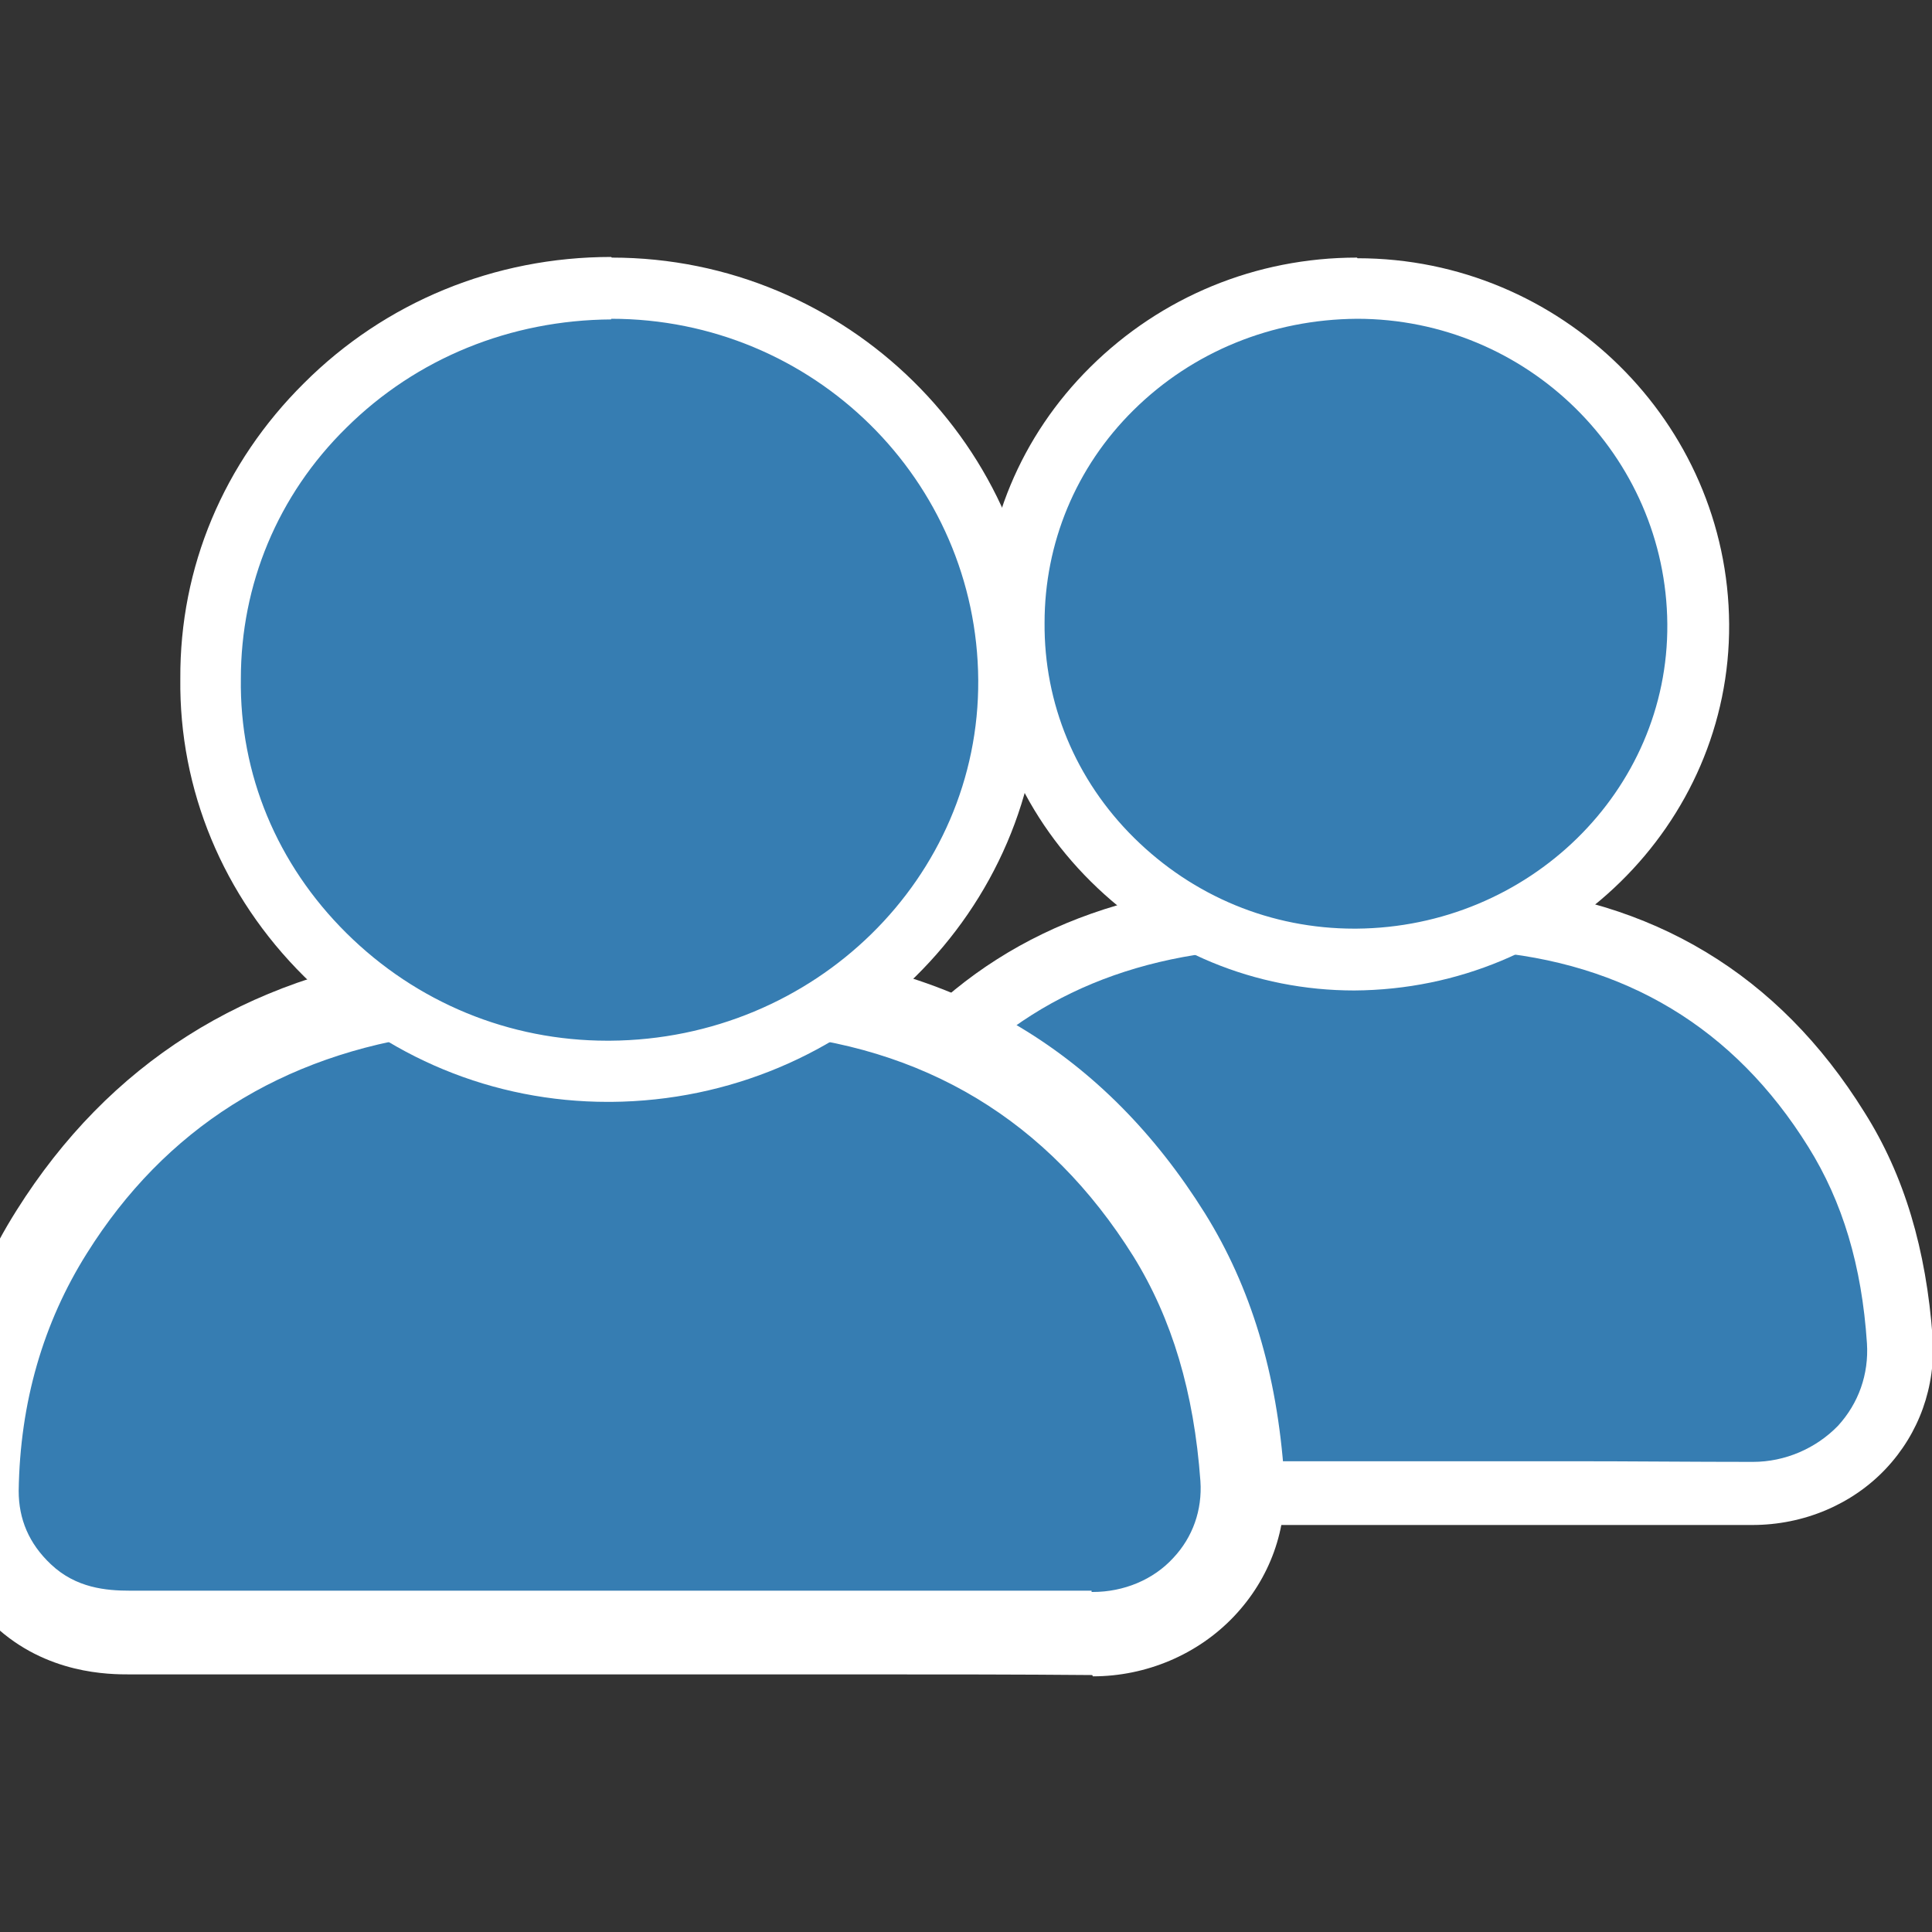
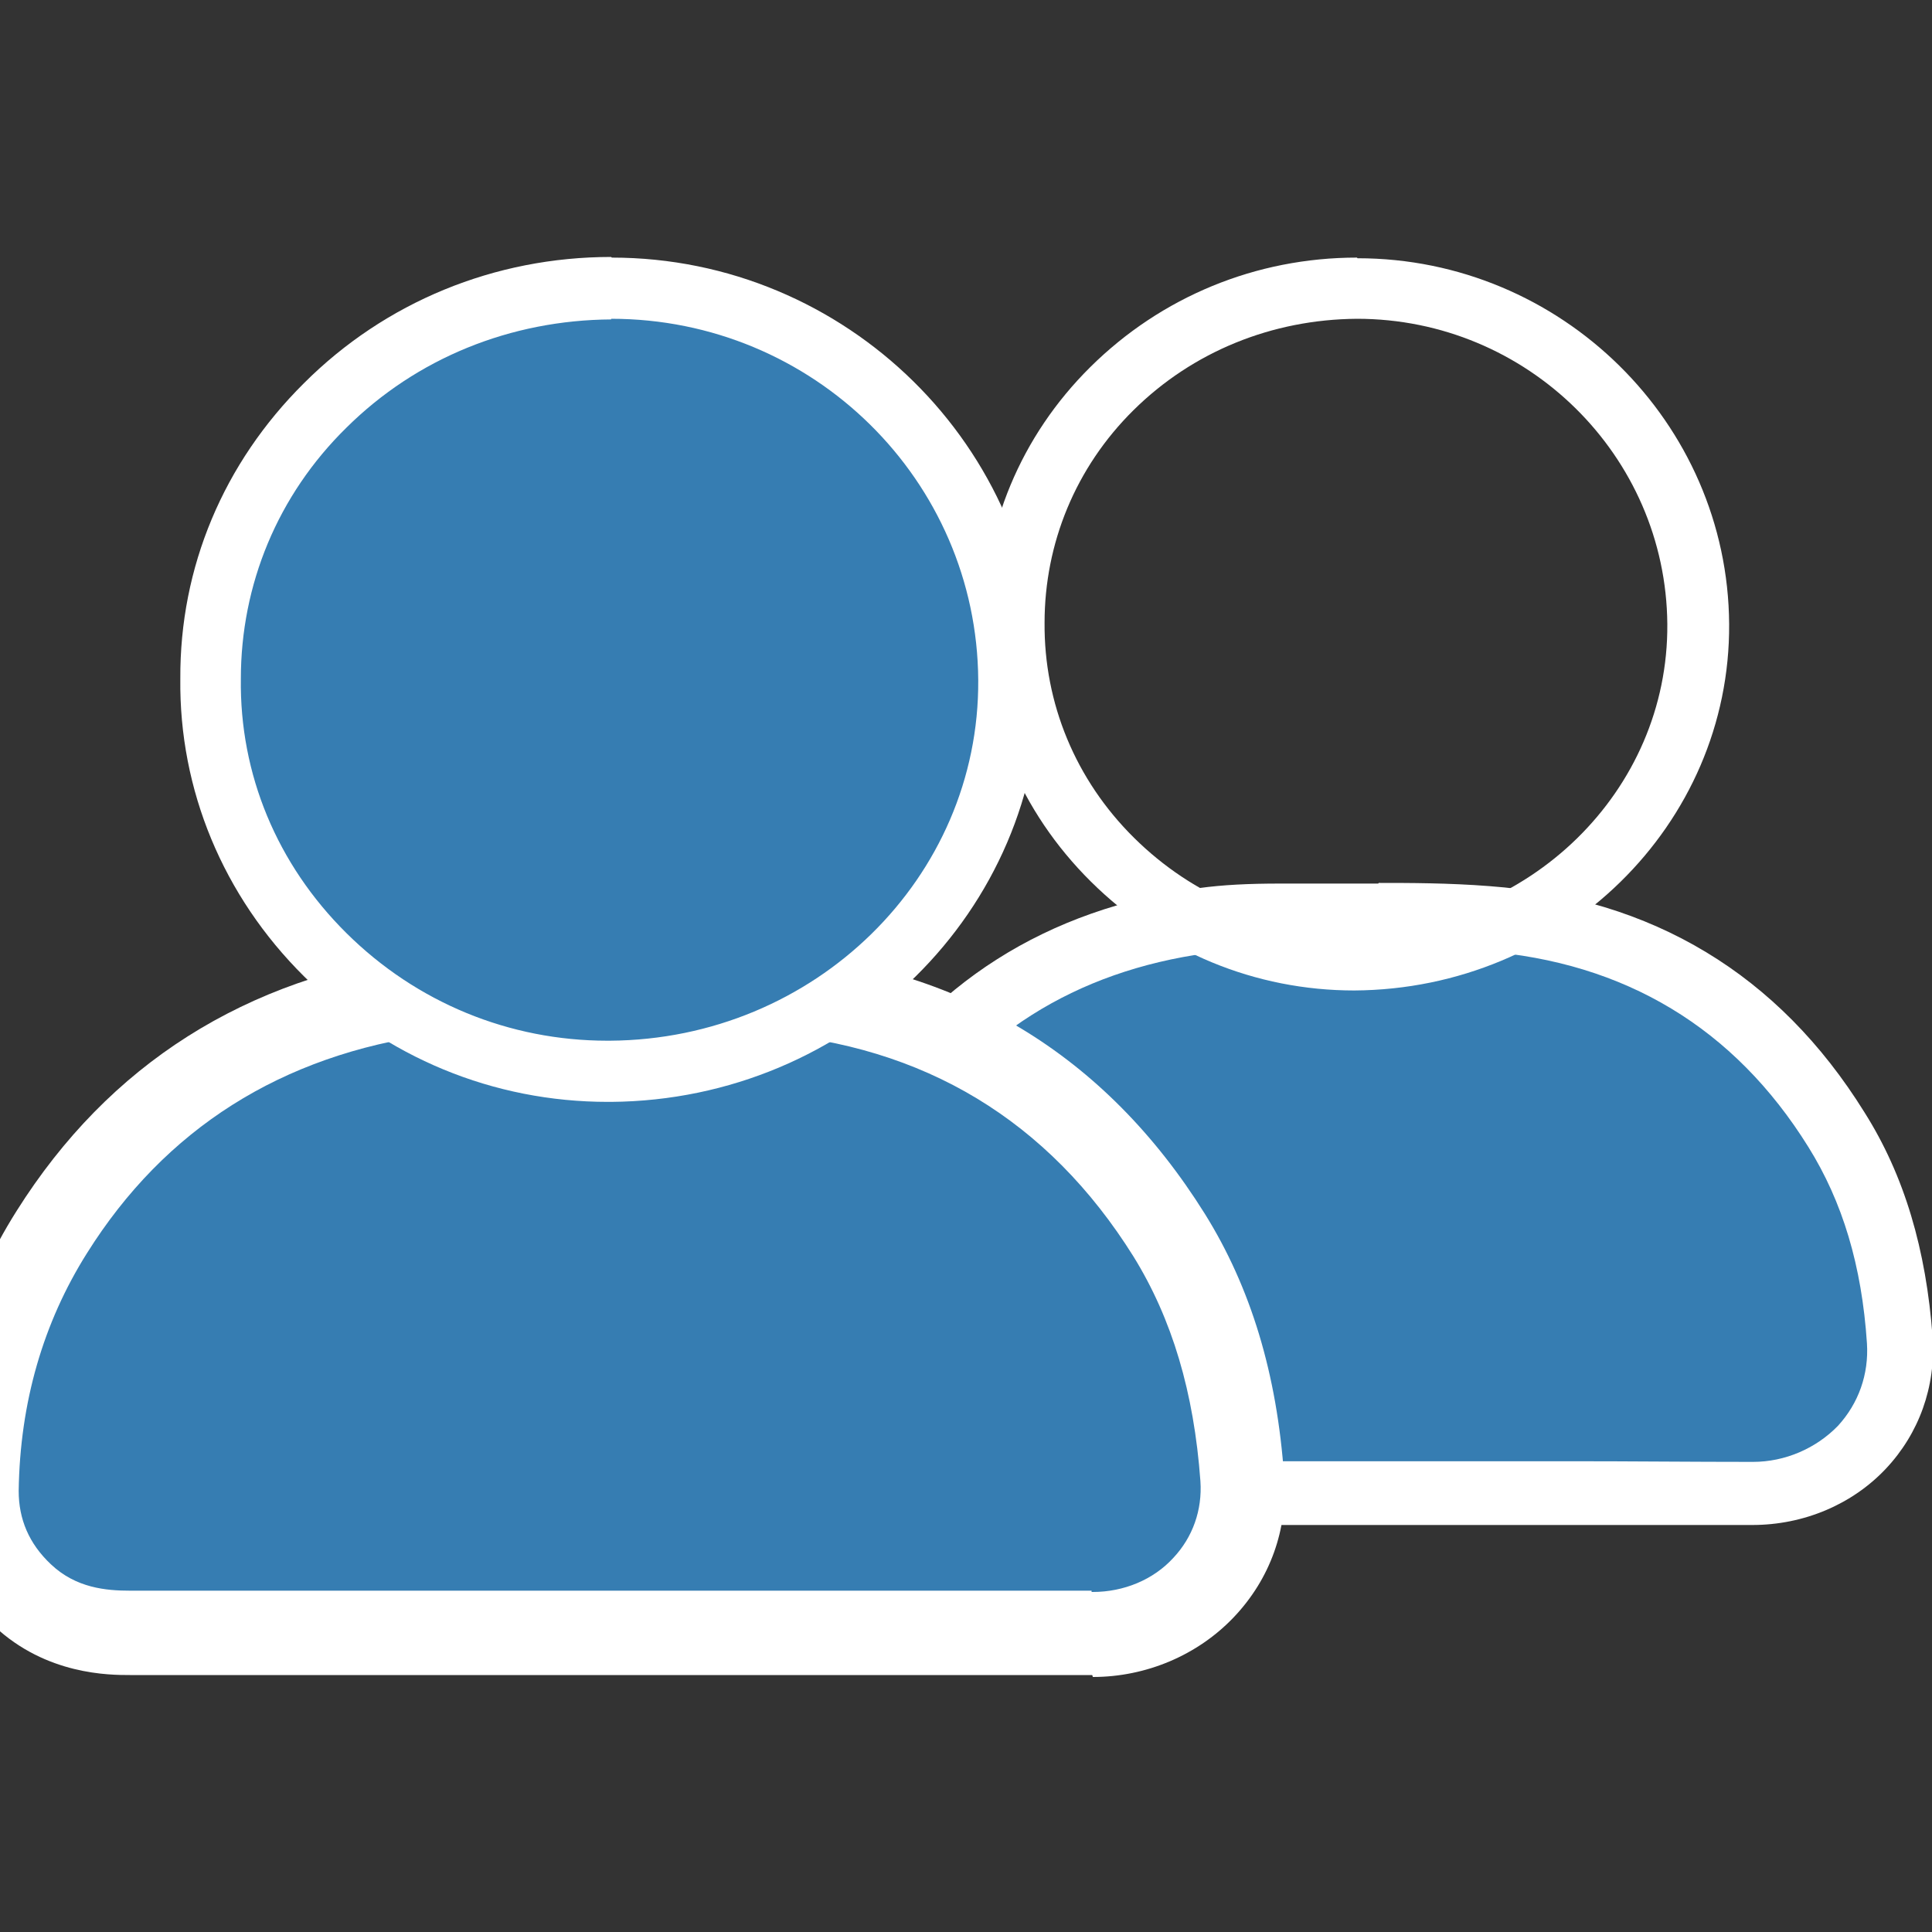
<svg xmlns="http://www.w3.org/2000/svg" id="Layer_1" data-name="Layer 1" viewBox="0 0 30 30">
  <rect x="0" y="0" width="30" height="30" fill="#333333" stroke="none" />
  <defs>
    <style>
      .cls-1 {
        fill: #367db2;
      }

      .cls-2 {
        fill: #fff;
      }
    </style>
  </defs>
  <g>
    <g>
      <path class="cls-1" d="M27.21,23.19c-.93,0-1.86-.01-2.79-.01h-9.5c-.43,0-1.07-.06-1.63-.58-.46-.43-.7-.99-.69-1.6.02-1.29.36-2.46,1.01-3.49,1.15-1.83,2.85-2.91,5.06-3.21.35-.05.72-.07,1.19-.07h1.52c.46,0,1.07,0,1.68.05,2.36.18,4.19,1.28,5.43,3.27.57.92.9,1.99.99,3.28.05.62-.16,1.21-.59,1.66-.43.45-1.05.71-1.68.71h-.02Z" />
      <path class="cls-2" d="M21.4,14.72c.45,0,1.04,0,1.64.05,2.19.17,3.89,1.19,5.04,3.04.53.85.83,1.84.91,3.05.03.48-.13.93-.45,1.28-.34.35-.82.56-1.32.56h-.02c-.93,0-1.86-.01-2.79-.01h-9.49c-.38,0-.86-.05-1.28-.45-.36-.34-.54-.75-.53-1.23.02-1.19.33-2.28.93-3.23,1.06-1.69,2.65-2.7,4.71-2.98.33-.05.67-.06,1.13-.06h1.52M21.4,13.72h0s-1.52,0-1.52,0c-.5,0-.89.02-1.26.07-2.37.32-4.19,1.48-5.42,3.44-.7,1.11-1.06,2.37-1.09,3.75-.01.76.28,1.45.85,1.98.76.72,1.67.72,1.97.72h9.5c.92,0,1.85,0,2.78,0,.8,0,1.55-.32,2.07-.87.52-.55.78-1.28.73-2.04-.1-1.37-.44-2.52-1.06-3.5-1.33-2.14-3.29-3.32-5.82-3.51-.64-.05-1.25-.05-1.72-.05h0Z" />
    </g>
    <g>
-       <path class="cls-1" d="M21.03,14.9c-1.42,0-2.75-.55-3.76-1.55-1-1-1.54-2.3-1.53-3.68,0-1.36.53-2.65,1.52-3.63,1.01-1,2.36-1.55,3.8-1.56,2.9,0,5.28,2.34,5.3,5.21.02,2.85-2.36,5.19-5.3,5.21h-.04Z" />
      <path class="cls-2" d="M21.07,4.95c2.65,0,4.8,2.13,4.82,4.74.02,2.59-2.15,4.71-4.83,4.73h-.03c-1.29,0-2.5-.5-3.42-1.41-.91-.9-1.4-2.09-1.39-3.34,0-1.23.48-2.41,1.38-3.3.92-.91,2.15-1.41,3.47-1.42M21.07,4h0c-1.57,0-3.04.61-4.14,1.7-1.08,1.07-1.67,2.49-1.66,3.98-.02,1.49.57,2.92,1.67,4.01,1.1,1.09,2.55,1.69,4.09,1.69,3.24-.02,5.84-2.58,5.82-5.69-.02-3.13-2.61-5.68-5.77-5.68h0Z" />
    </g>
  </g>
  <g>
    <g>
      <path class="cls-1" d="M16.95,25.36c-1.13-.01-2.26-.01-3.39-.01h-4.12s-7.42,0-7.42,0c-.45,0-1.11-.06-1.67-.59-.48-.45-.71-.99-.7-1.62.02-1.48.41-2.84,1.16-4.02,1.32-2.1,3.29-3.35,5.84-3.7.39-.05.83-.08,1.37-.08h1.87c.54,0,1.26,0,2,.05,2.72.21,4.83,1.48,6.26,3.77.66,1.05,1.03,2.29,1.13,3.78.04.63-.17,1.23-.6,1.68-.44.46-1.07.73-1.72.73h-.02Z" />
-       <path class="cls-2" d="M16.96,26.01h-.02c-1.13-.01-2.26-.01-3.39-.01H2.02c-.32,0-1.3,0-2.11-.76-.6-.57-.92-1.3-.91-2.1.03-1.6.45-3.07,1.26-4.35,1.43-2.27,3.55-3.62,6.3-3.99.42-.06.88-.09,1.46-.09h1.87c.56,0,1.29,0,2.06.06,2.94.22,5.21,1.59,6.76,4.07.71,1.14,1.12,2.48,1.23,4.08.06.82-.22,1.59-.78,2.18-.56.59-1.36.93-2.19.93ZM16.95,24.72h.02c.48,0,.94-.19,1.25-.53.3-.32.45-.74.42-1.19-.1-1.38-.44-2.52-1.04-3.49-1.32-2.11-3.25-3.28-5.76-3.47-.72-.05-1.42-.06-1.96-.06h-1.87c-.51,0-.92.03-1.28.08-2.36.32-4.17,1.47-5.38,3.4-.68,1.08-1.04,2.32-1.06,3.69,0,.44.16.82.5,1.14.39.37.86.41,1.23.41h11.54c1.13,0,2.26,0,3.39,0Z" />
+       <path class="cls-2" d="M16.96,26.01h-.02H2.02c-.32,0-1.3,0-2.11-.76-.6-.57-.92-1.3-.91-2.1.03-1.6.45-3.07,1.26-4.35,1.43-2.27,3.55-3.62,6.3-3.99.42-.06.88-.09,1.46-.09h1.87c.56,0,1.29,0,2.06.06,2.94.22,5.21,1.59,6.76,4.07.71,1.14,1.12,2.48,1.23,4.08.06.82-.22,1.59-.78,2.18-.56.59-1.36.93-2.19.93ZM16.95,24.72h.02c.48,0,.94-.19,1.25-.53.3-.32.45-.74.42-1.19-.1-1.38-.44-2.52-1.04-3.49-1.32-2.11-3.25-3.28-5.76-3.47-.72-.05-1.42-.06-1.96-.06h-1.87c-.51,0-.92.03-1.28.08-2.36.32-4.17,1.47-5.38,3.4-.68,1.08-1.04,2.32-1.06,3.69,0,.44.16.82.5,1.14.39.37.86.41,1.23.41h11.54c1.13,0,2.26,0,3.39,0Z" />
    </g>
    <g>
      <path class="cls-1" d="M9.43,16.63c-1.65,0-3.21-.64-4.38-1.81-1.17-1.16-1.8-2.69-1.78-4.29-.01-1.58.62-3.09,1.78-4.24,1.18-1.16,2.75-1.81,4.44-1.82,3.39,0,6.16,2.73,6.18,6.08.02,3.33-2.76,6.06-6.19,6.08h-.04Z" />
      <path class="cls-2" d="M9.49,4.95c3.14,0,5.68,2.51,5.7,5.61.02,3.07-2.54,5.58-5.72,5.6h-.04c-1.52,0-2.96-.59-4.05-1.67-1.08-1.07-1.66-2.47-1.64-3.95,0-1.46.57-2.85,1.64-3.9,1.09-1.08,2.55-1.67,4.11-1.68M9.49,3.99h0c-1.81,0-3.51.7-4.77,1.96-1.25,1.24-1.93,2.86-1.92,4.59-.02,1.72.66,3.37,1.92,4.62,1.27,1.26,2.94,1.95,4.72,1.95h.05c3.7-.03,6.68-2.97,6.66-6.56-.02-3.61-3.01-6.55-6.65-6.55h0Z" />
    </g>
  </g>
</svg>